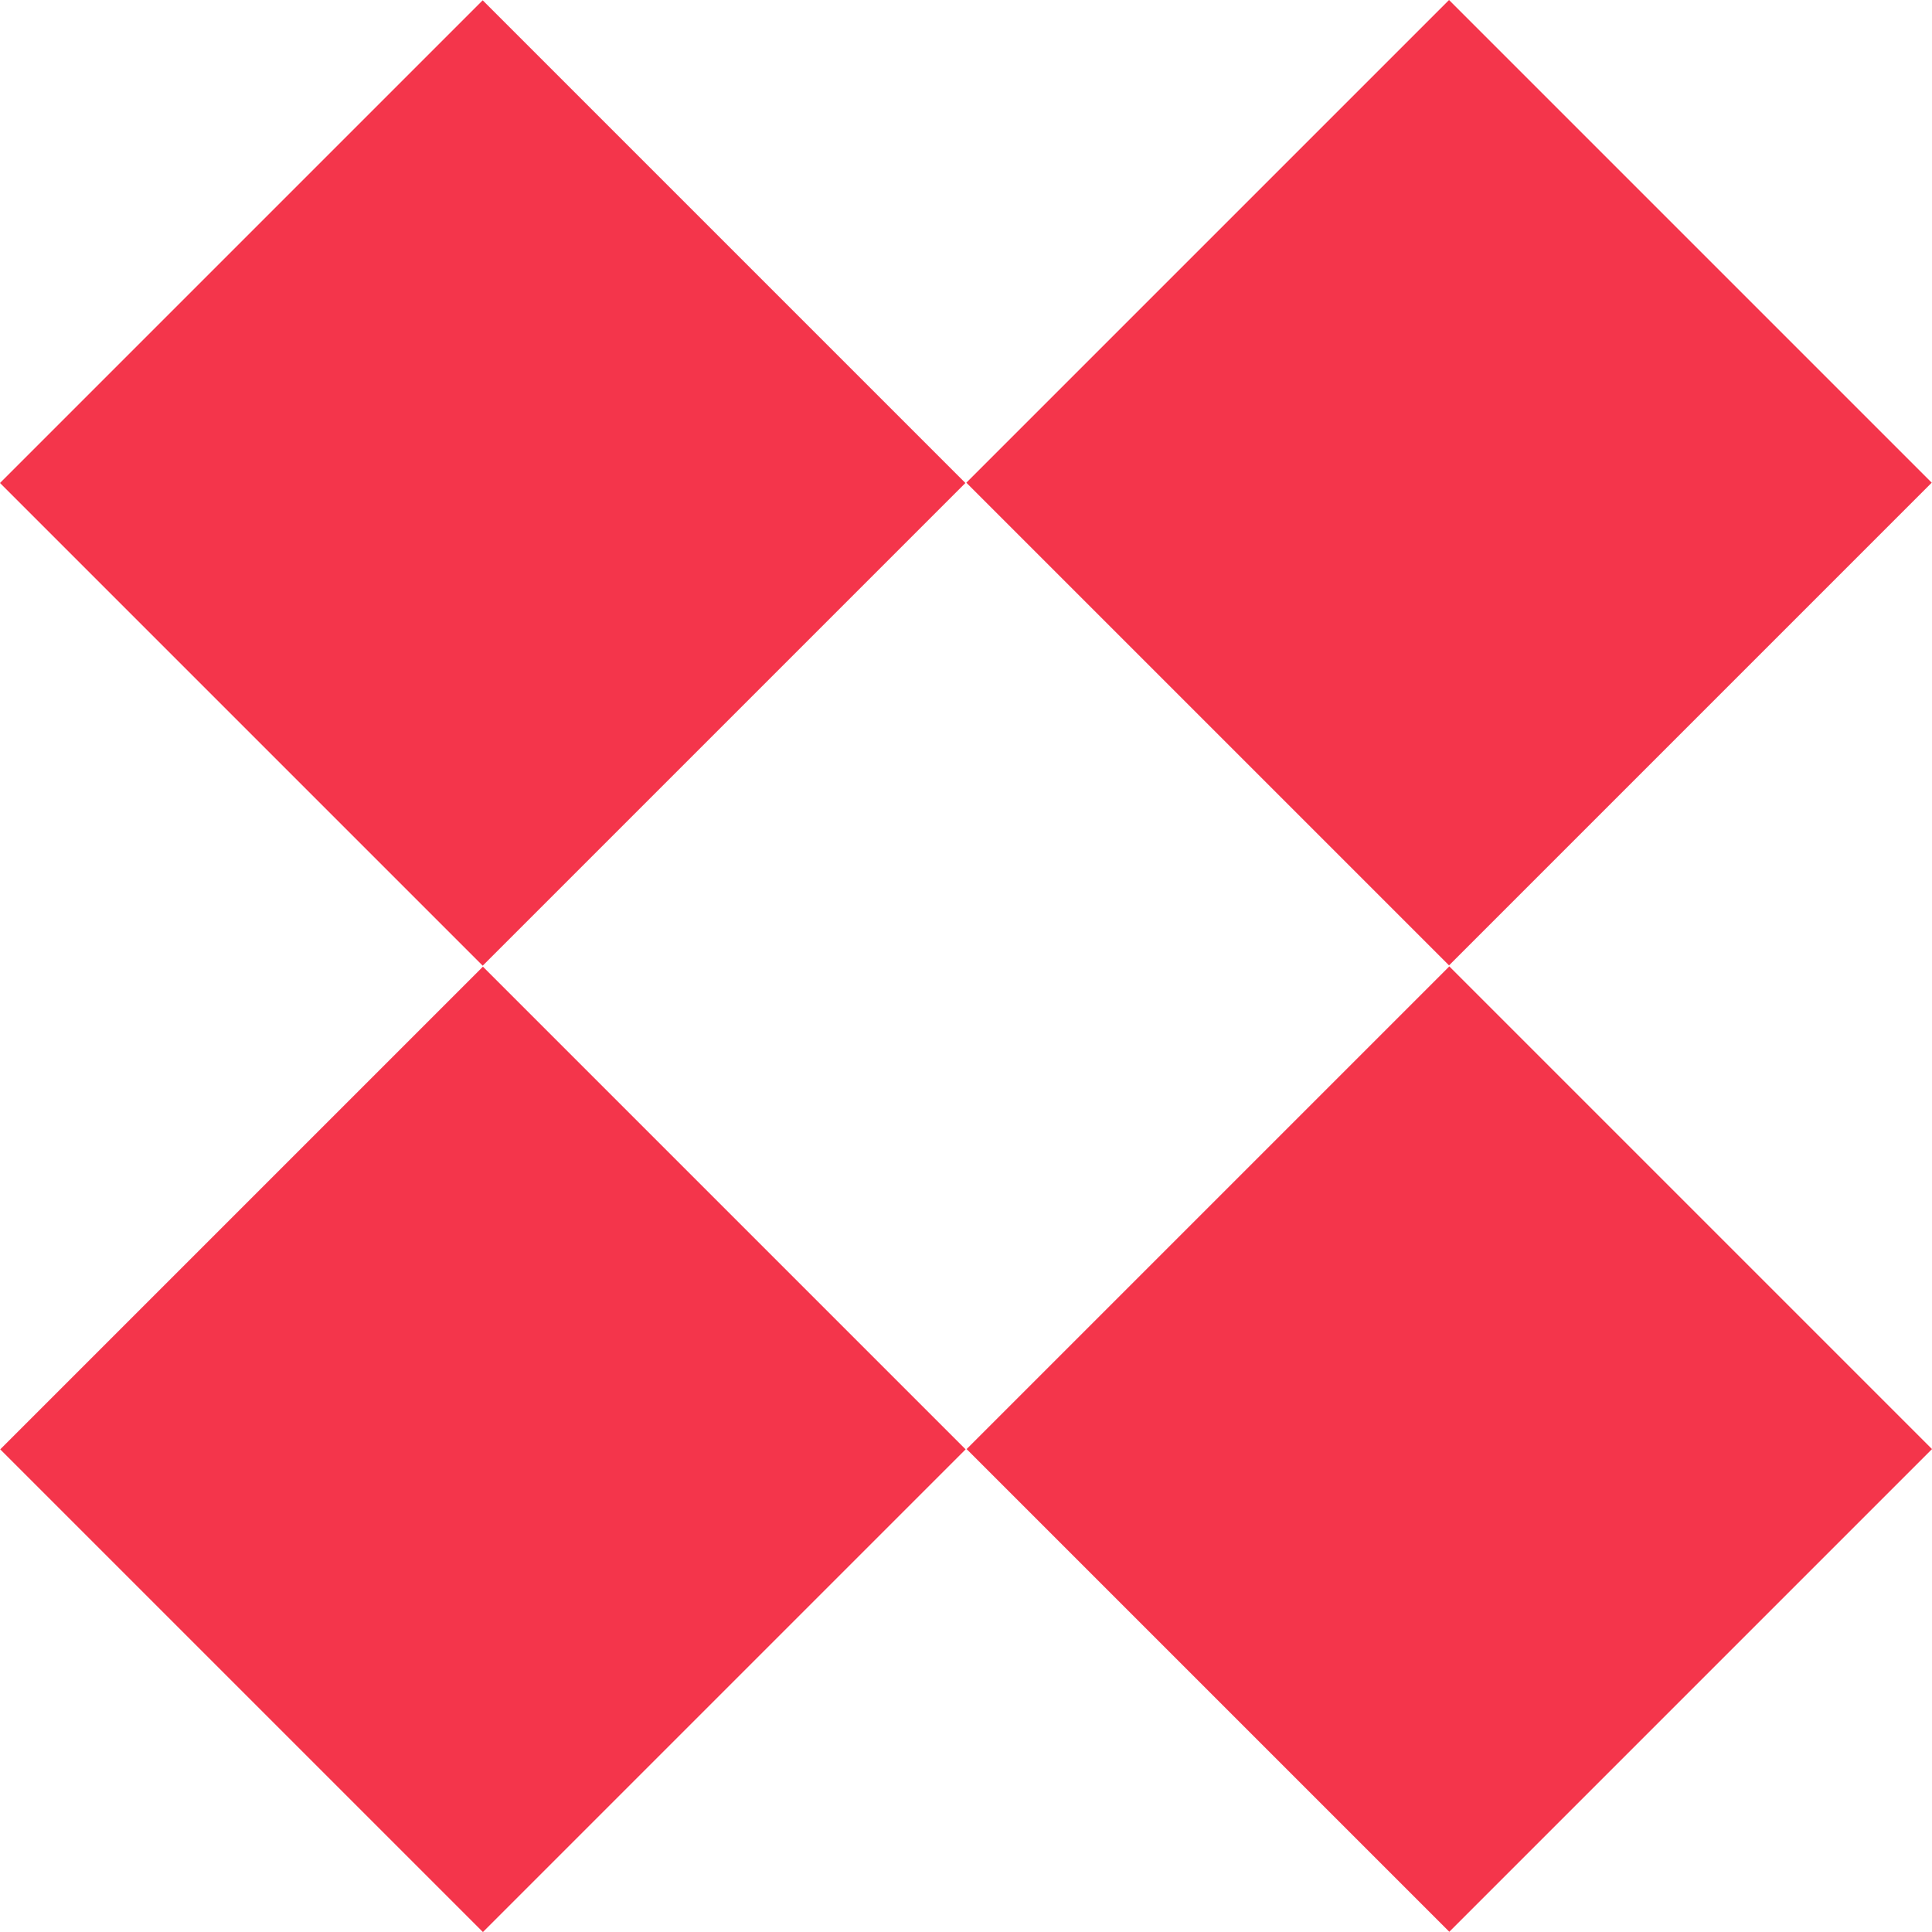
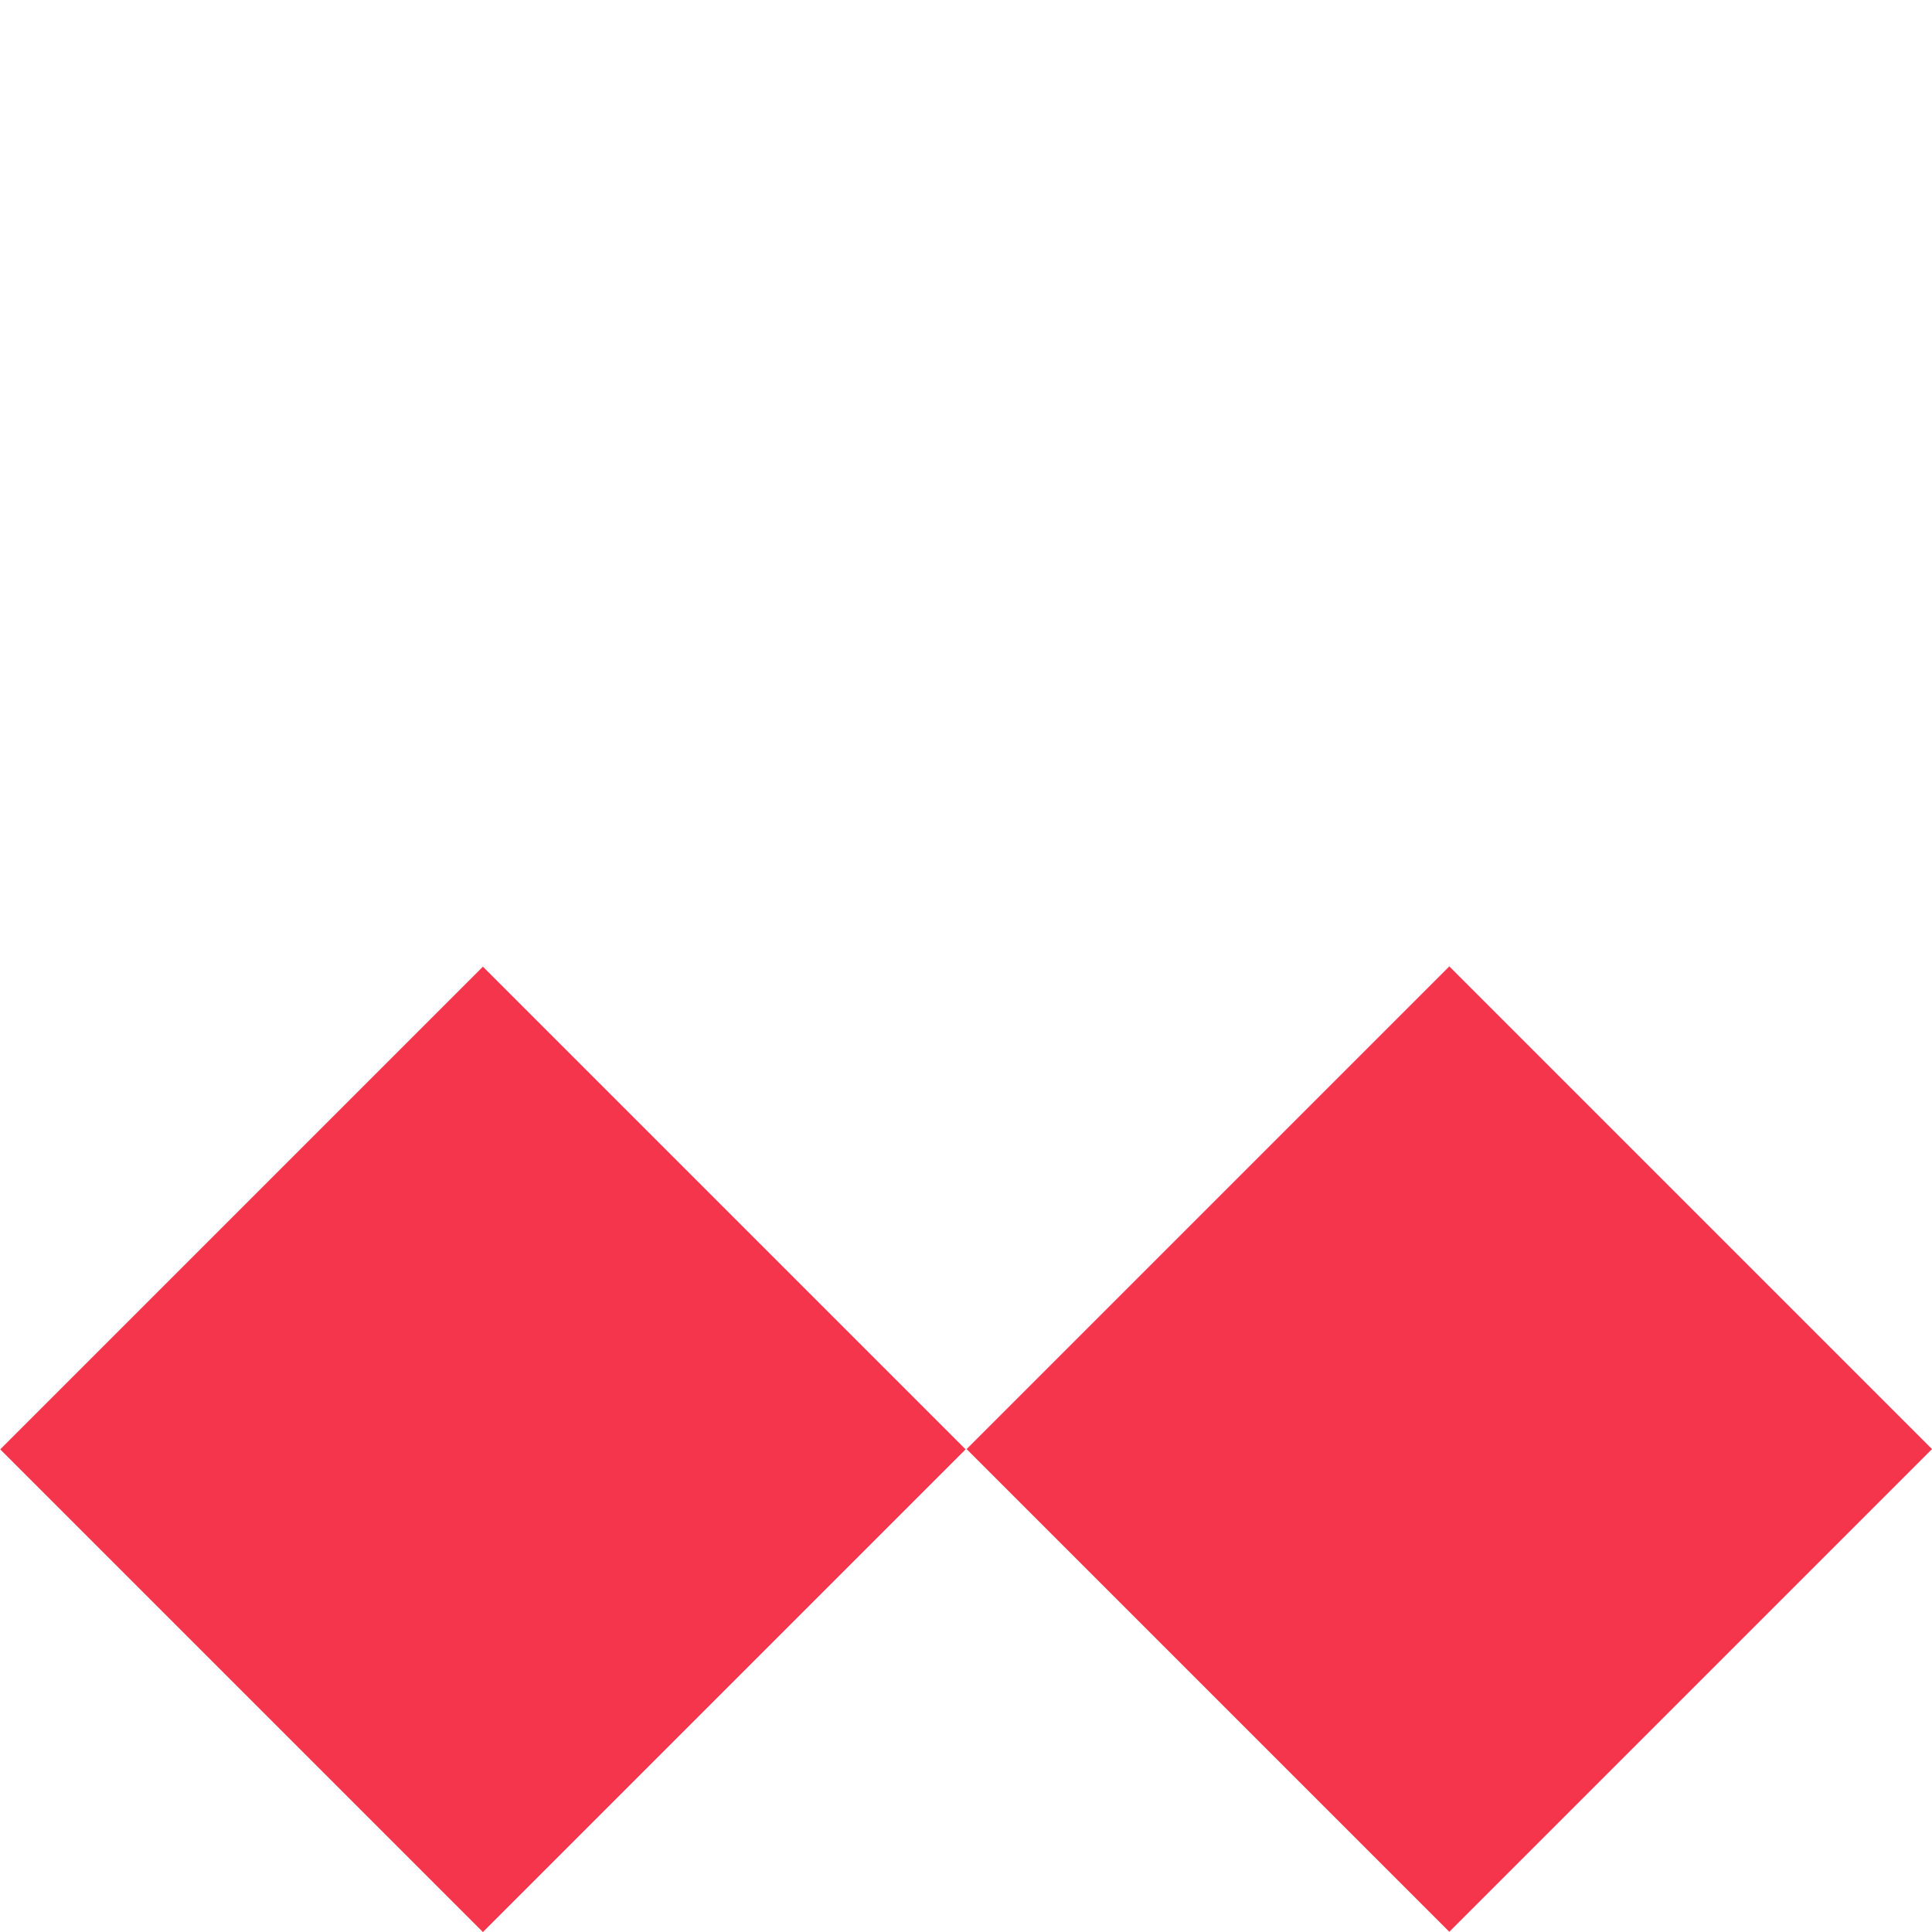
<svg xmlns="http://www.w3.org/2000/svg" width="44" height="44" viewBox="0 0 44 44" fill="none">
-   <path d="M10.993 0.007L0 11L10.993 21.993L21.986 11L10.993 0.007Z" fill="#F4354B" />
-   <path d="M33.001 0L22.008 10.993L33.001 21.986L43.994 10.993L33.001 0Z" fill="#F4354B" />
-   <path d="M10.998 22.015L0.005 33.008L10.998 44.001L21.991 33.008L10.998 22.015Z" fill="#F4354B" />
+   <path d="M10.998 22.015L0.005 33.008L10.998 44.001L21.991 33.008Z" fill="#F4354B" />
  <path d="M33.007 22.009L22.014 33.002L33.007 43.995L44 33.002L33.007 22.009Z" fill="#F4354B" />
</svg>